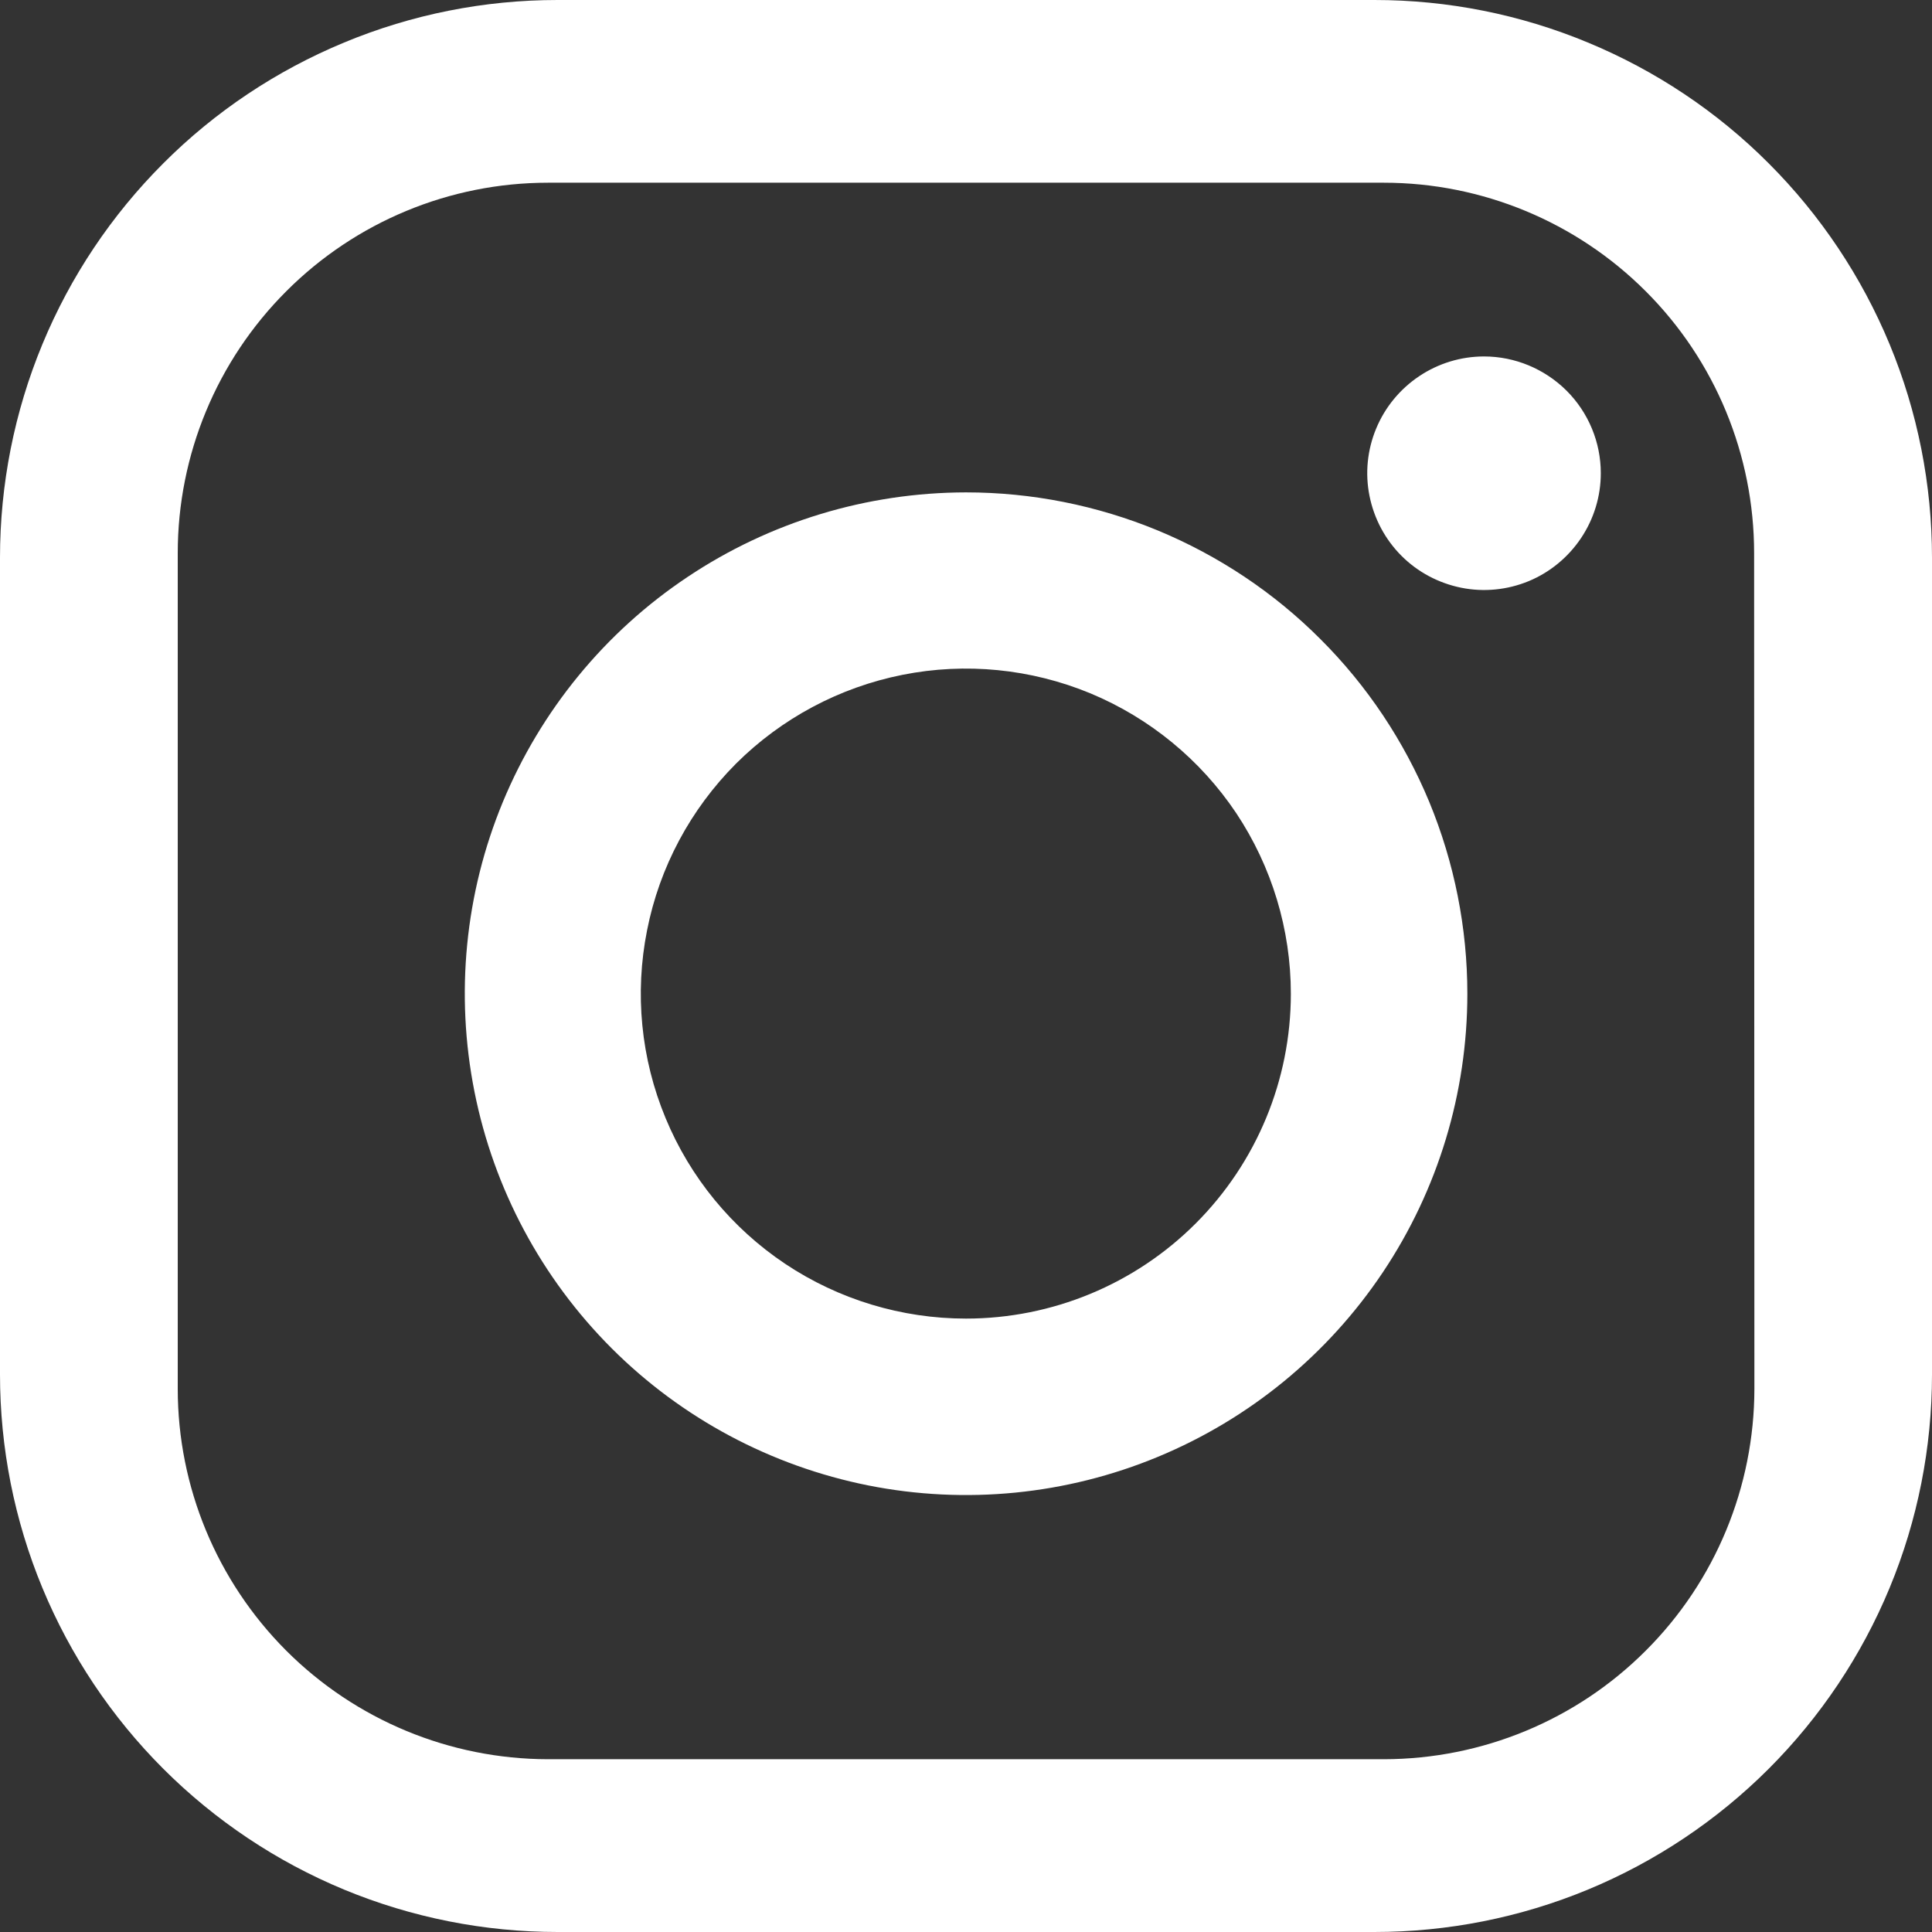
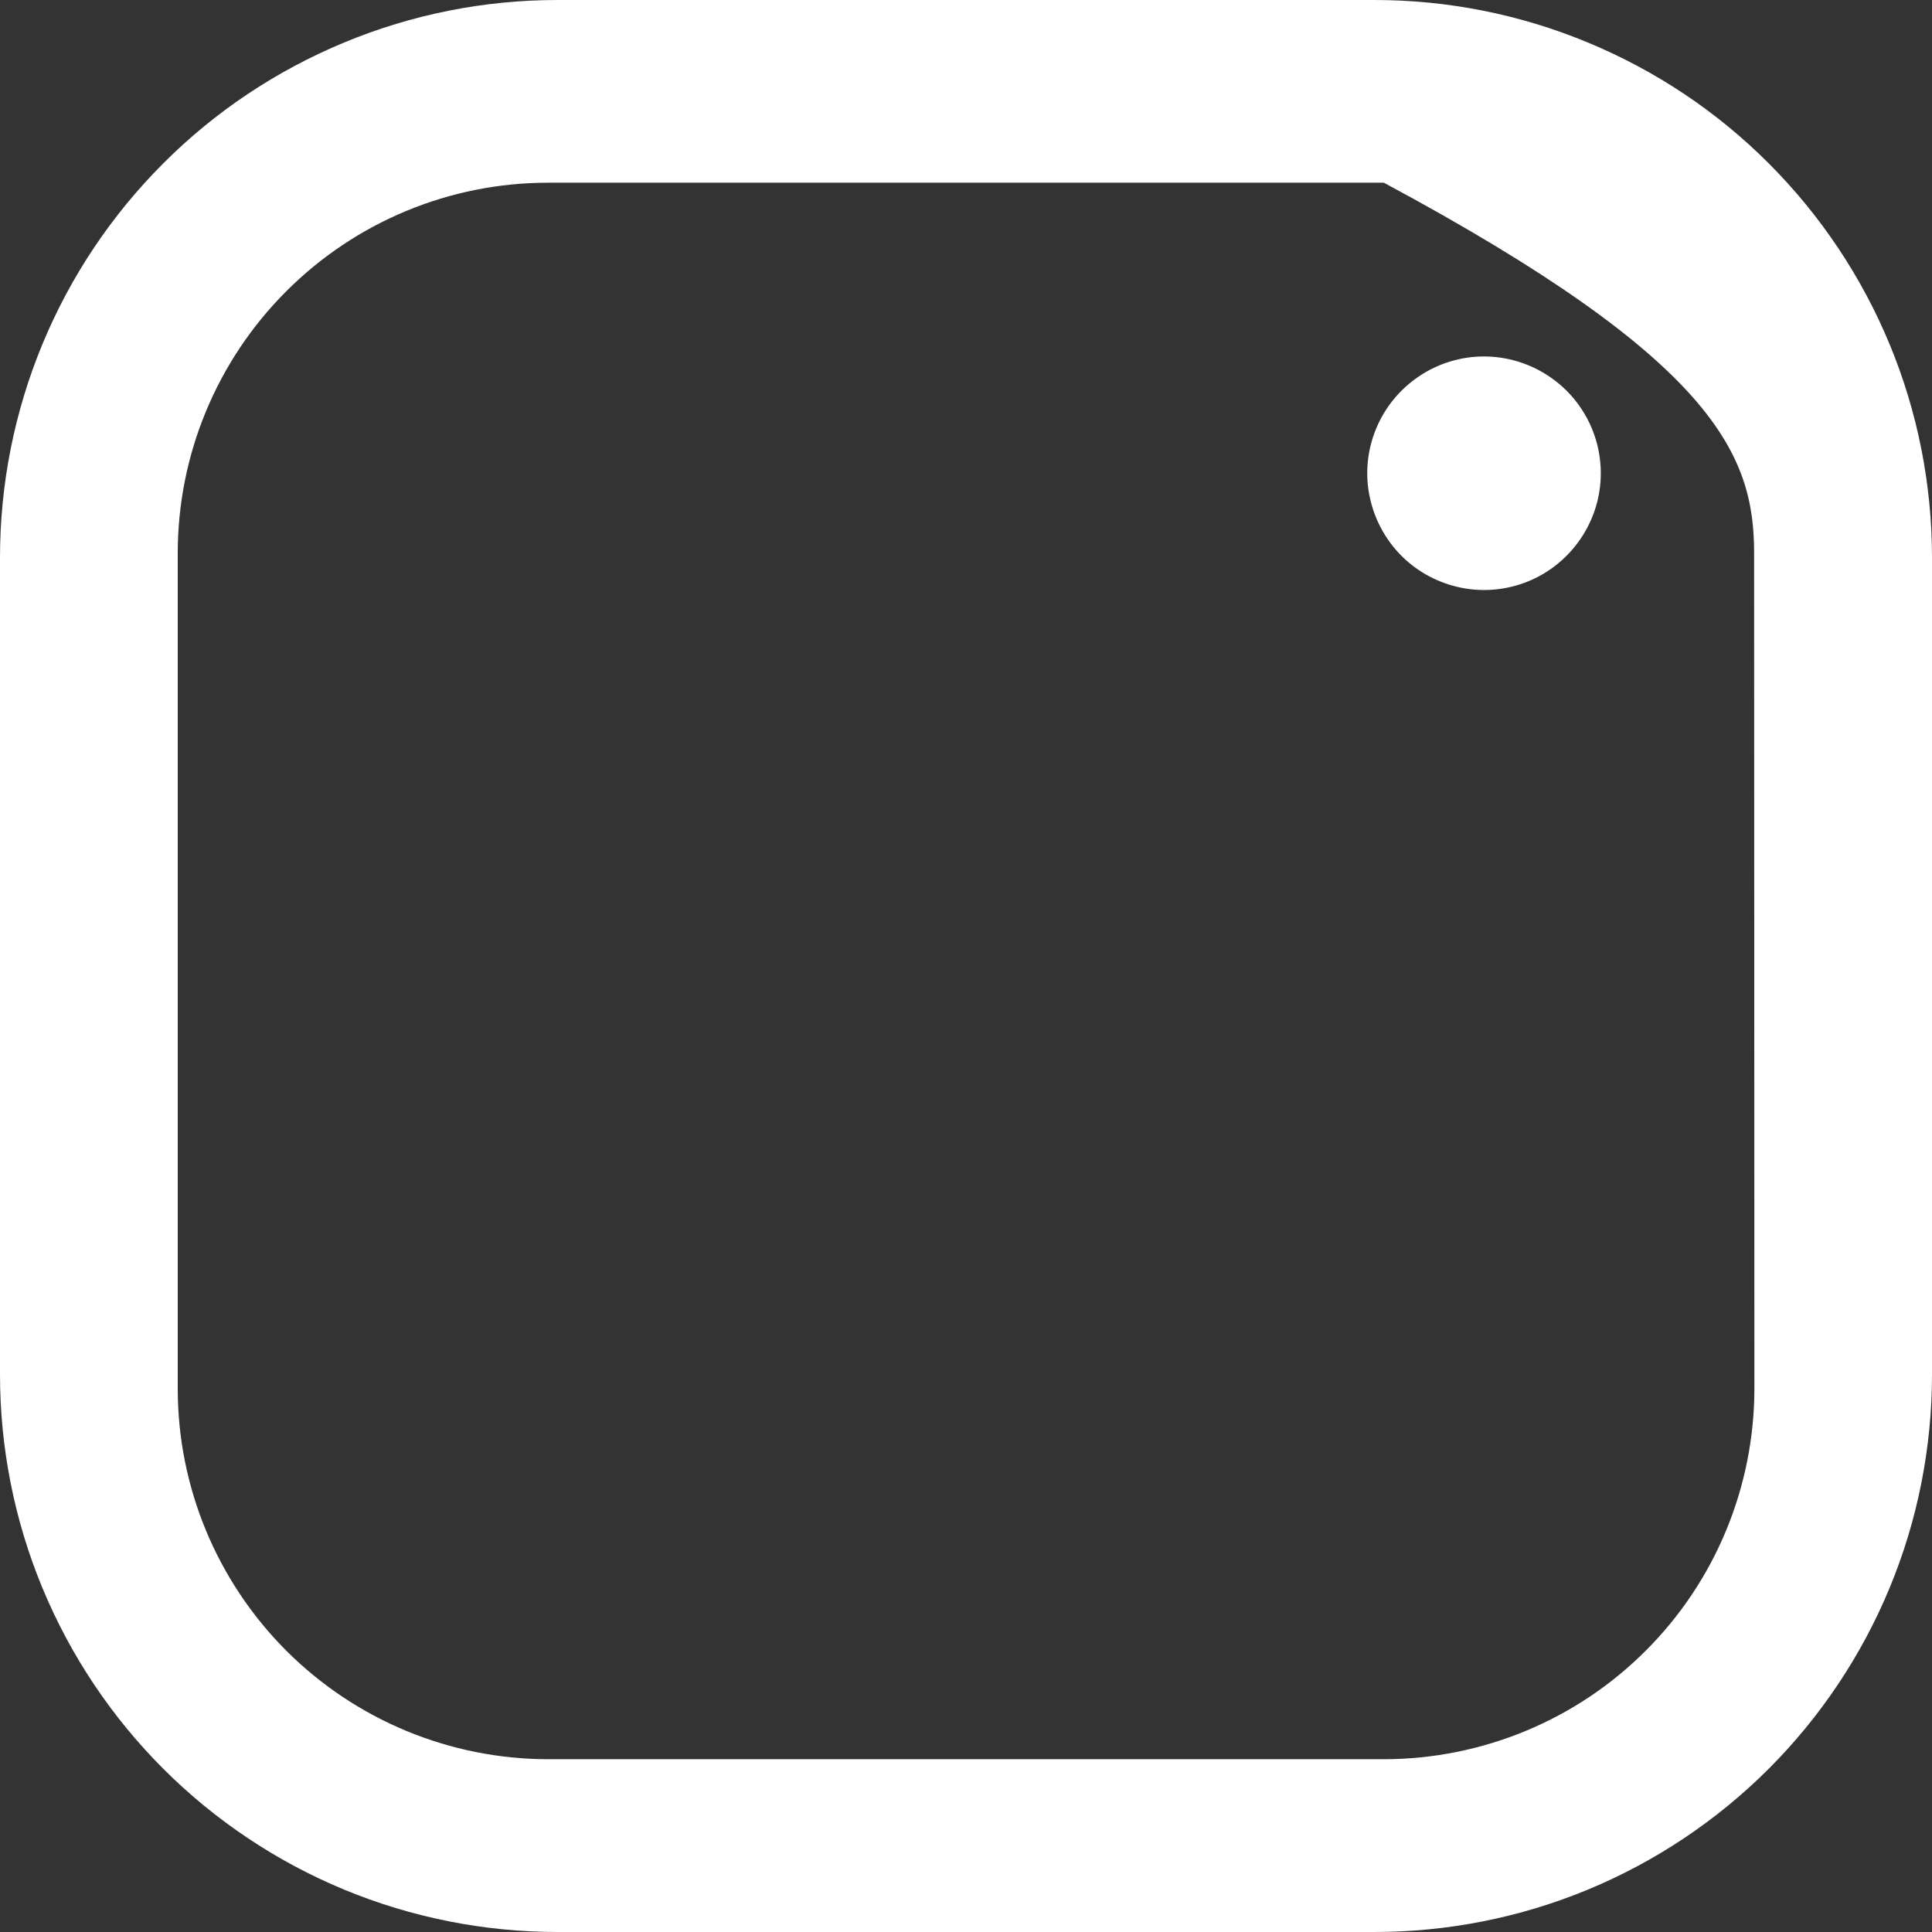
<svg xmlns="http://www.w3.org/2000/svg" width="14" height="14" viewBox="0 0 14 14" fill="none">
  <rect x="0" y="0" width="14" height="14" fill="#333333" stroke="none" />
  <path d="M10.754 2.583C10.586 2.583 10.423 2.633 10.284 2.726C10.145 2.819 10.036 2.951 9.972 3.106C9.908 3.26 9.891 3.43 9.924 3.594C9.957 3.758 10.037 3.909 10.156 4.028C10.274 4.146 10.425 4.226 10.589 4.259C10.753 4.292 10.923 4.275 11.078 4.211C11.232 4.147 11.364 4.038 11.457 3.899C11.55 3.76 11.6 3.597 11.6 3.429C11.6 3.205 11.511 2.99 11.352 2.831C11.193 2.673 10.978 2.583 10.754 2.583V2.583Z" fill="white" />
-   <path d="M9.959 2.69797e-08H4.041C3.51 -6.12843e-05 2.985 0.104 2.494 0.308C2.004 0.511 1.558 0.808 1.183 1.184C0.808 1.559 0.51 2.004 0.307 2.495C0.104 2.985 -0 3.511 2.42826e-07 4.041V9.96C-0 10.49 0.104 11.016 0.307 11.506C0.51 11.996 0.808 12.442 1.183 12.817C1.558 13.192 2.004 13.49 2.494 13.693C2.985 13.896 3.51 14 4.041 14H9.959C10.49 14 11.015 13.896 11.506 13.693C11.996 13.49 12.442 13.192 12.817 12.817C13.192 12.442 13.49 11.996 13.693 11.506C13.896 11.016 14 10.49 14 9.96V4.042C14 3.511 13.896 2.985 13.693 2.495C13.49 2.005 13.192 1.559 12.817 1.184C12.442 0.808 11.996 0.511 11.506 0.308C11.015 0.104 10.49 -6.13066e-05 9.959 2.69797e-08V2.69797e-08ZM12.713 10.064C12.712 10.775 12.43 11.458 11.926 11.961C11.423 12.465 10.74 12.747 10.029 12.748H3.971C3.259 12.747 2.577 12.464 2.074 11.961C1.571 11.457 1.288 10.775 1.288 10.064V4.008C1.288 3.296 1.571 2.614 2.074 2.111C2.577 1.607 3.259 1.324 3.971 1.324H10.028C10.739 1.324 11.422 1.607 11.925 2.11C12.429 2.613 12.711 3.296 12.711 4.008L12.713 10.064Z" fill="white" />
-   <path d="M7 3.568C6.281 3.569 5.579 3.782 4.982 4.181C4.384 4.58 3.919 5.148 3.644 5.811C3.369 6.475 3.298 7.205 3.438 7.91C3.578 8.615 3.924 9.262 4.432 9.77C4.94 10.278 5.587 10.623 6.292 10.764C6.996 10.904 7.727 10.832 8.39 10.557C9.054 10.282 9.621 9.817 10.021 9.219C10.42 8.622 10.633 7.92 10.633 7.201C10.633 6.724 10.539 6.252 10.357 5.811C10.174 5.37 9.907 4.969 9.569 4.632C9.232 4.294 8.831 4.027 8.39 3.844C7.949 3.662 7.477 3.568 7 3.568ZM7 9.555C6.534 9.555 6.078 9.417 5.691 9.159C5.303 8.9 5.001 8.532 4.823 8.102C4.644 7.671 4.598 7.197 4.689 6.741C4.779 6.284 5.004 5.864 5.333 5.534C5.663 5.205 6.083 4.981 6.54 4.89C6.997 4.799 7.47 4.846 7.901 5.024C8.331 5.203 8.699 5.505 8.958 5.892C9.216 6.28 9.354 6.735 9.354 7.201C9.354 7.826 9.106 8.424 8.664 8.866C8.223 9.307 7.624 9.555 7 9.555H7Z" fill="white" />
+   <path d="M9.959 2.69797e-08H4.041C3.51 -6.12843e-05 2.985 0.104 2.494 0.308C2.004 0.511 1.558 0.808 1.183 1.184C0.808 1.559 0.51 2.004 0.307 2.495C0.104 2.985 -0 3.511 2.42826e-07 4.041V9.96C-0 10.49 0.104 11.016 0.307 11.506C0.51 11.996 0.808 12.442 1.183 12.817C1.558 13.192 2.004 13.49 2.494 13.693C2.985 13.896 3.51 14 4.041 14H9.959C10.49 14 11.015 13.896 11.506 13.693C11.996 13.49 12.442 13.192 12.817 12.817C13.192 12.442 13.49 11.996 13.693 11.506C13.896 11.016 14 10.49 14 9.96V4.042C14 3.511 13.896 2.985 13.693 2.495C13.49 2.005 13.192 1.559 12.817 1.184C12.442 0.808 11.996 0.511 11.506 0.308C11.015 0.104 10.49 -6.13066e-05 9.959 2.69797e-08V2.69797e-08ZM12.713 10.064C12.712 10.775 12.43 11.458 11.926 11.961C11.423 12.465 10.74 12.747 10.029 12.748H3.971C3.259 12.747 2.577 12.464 2.074 11.961C1.571 11.457 1.288 10.775 1.288 10.064V4.008C1.288 3.296 1.571 2.614 2.074 2.111C2.577 1.607 3.259 1.324 3.971 1.324H10.028C12.429 2.613 12.711 3.296 12.711 4.008L12.713 10.064Z" fill="white" />
</svg>